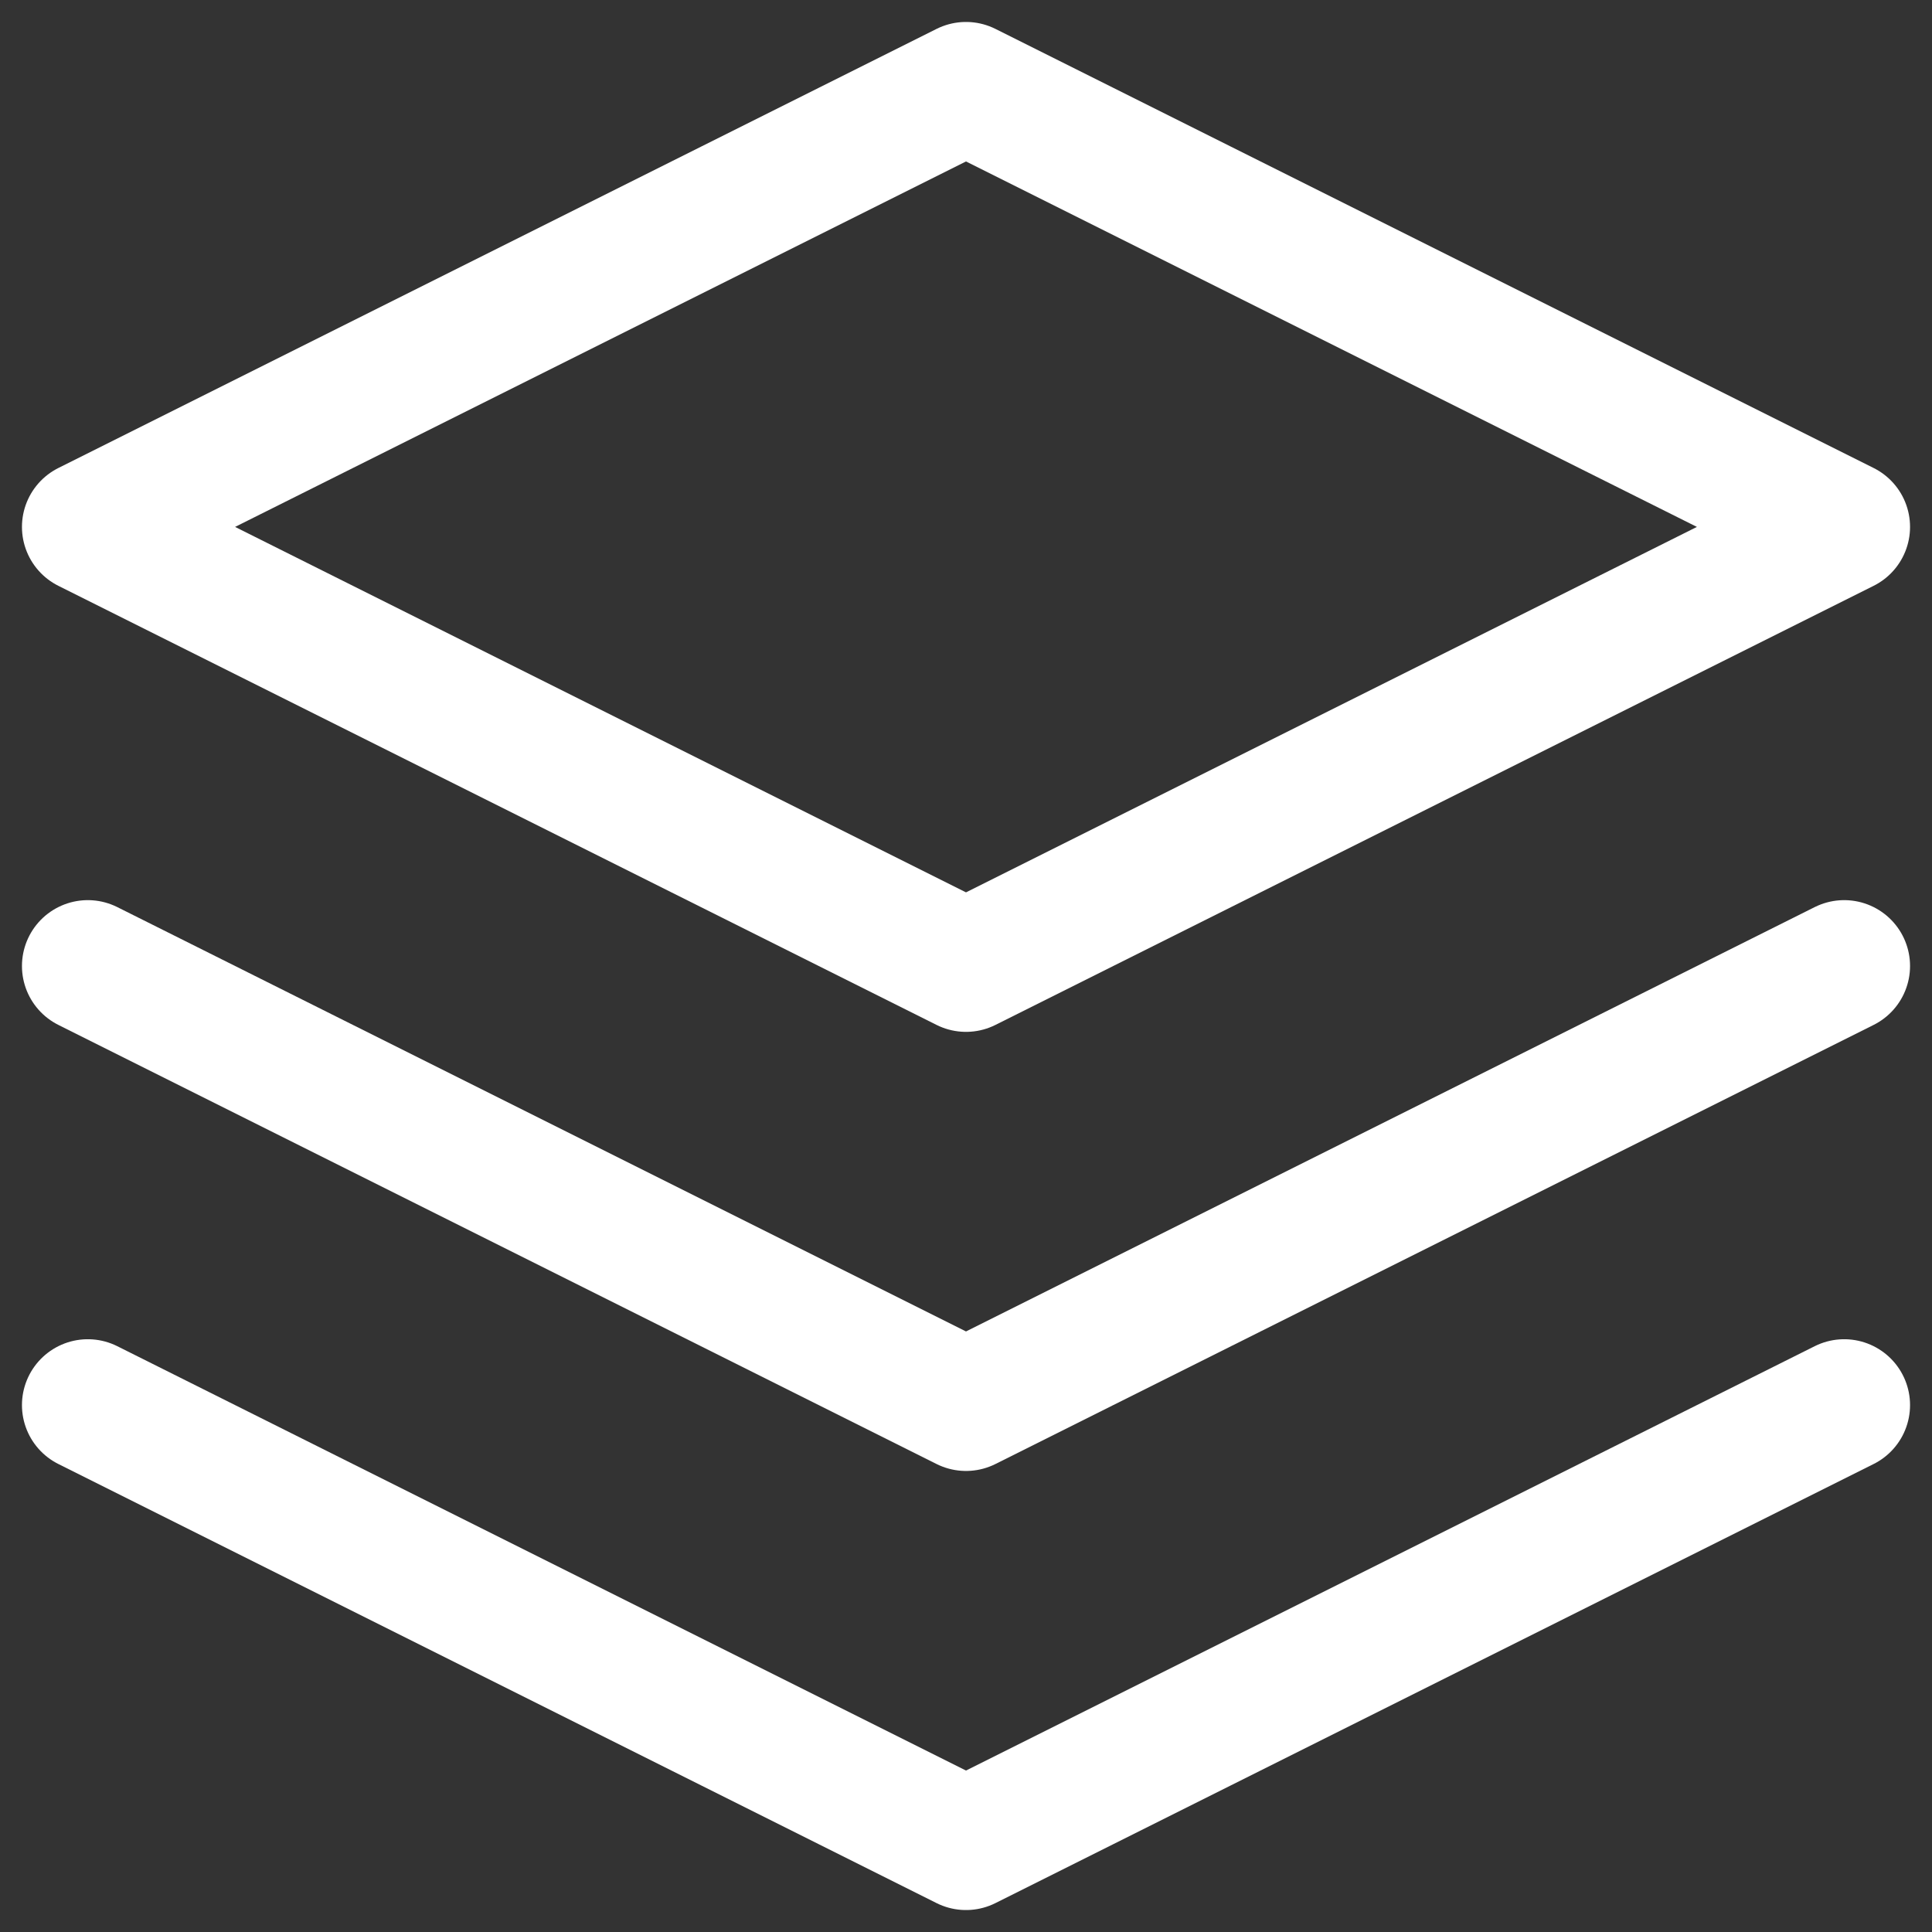
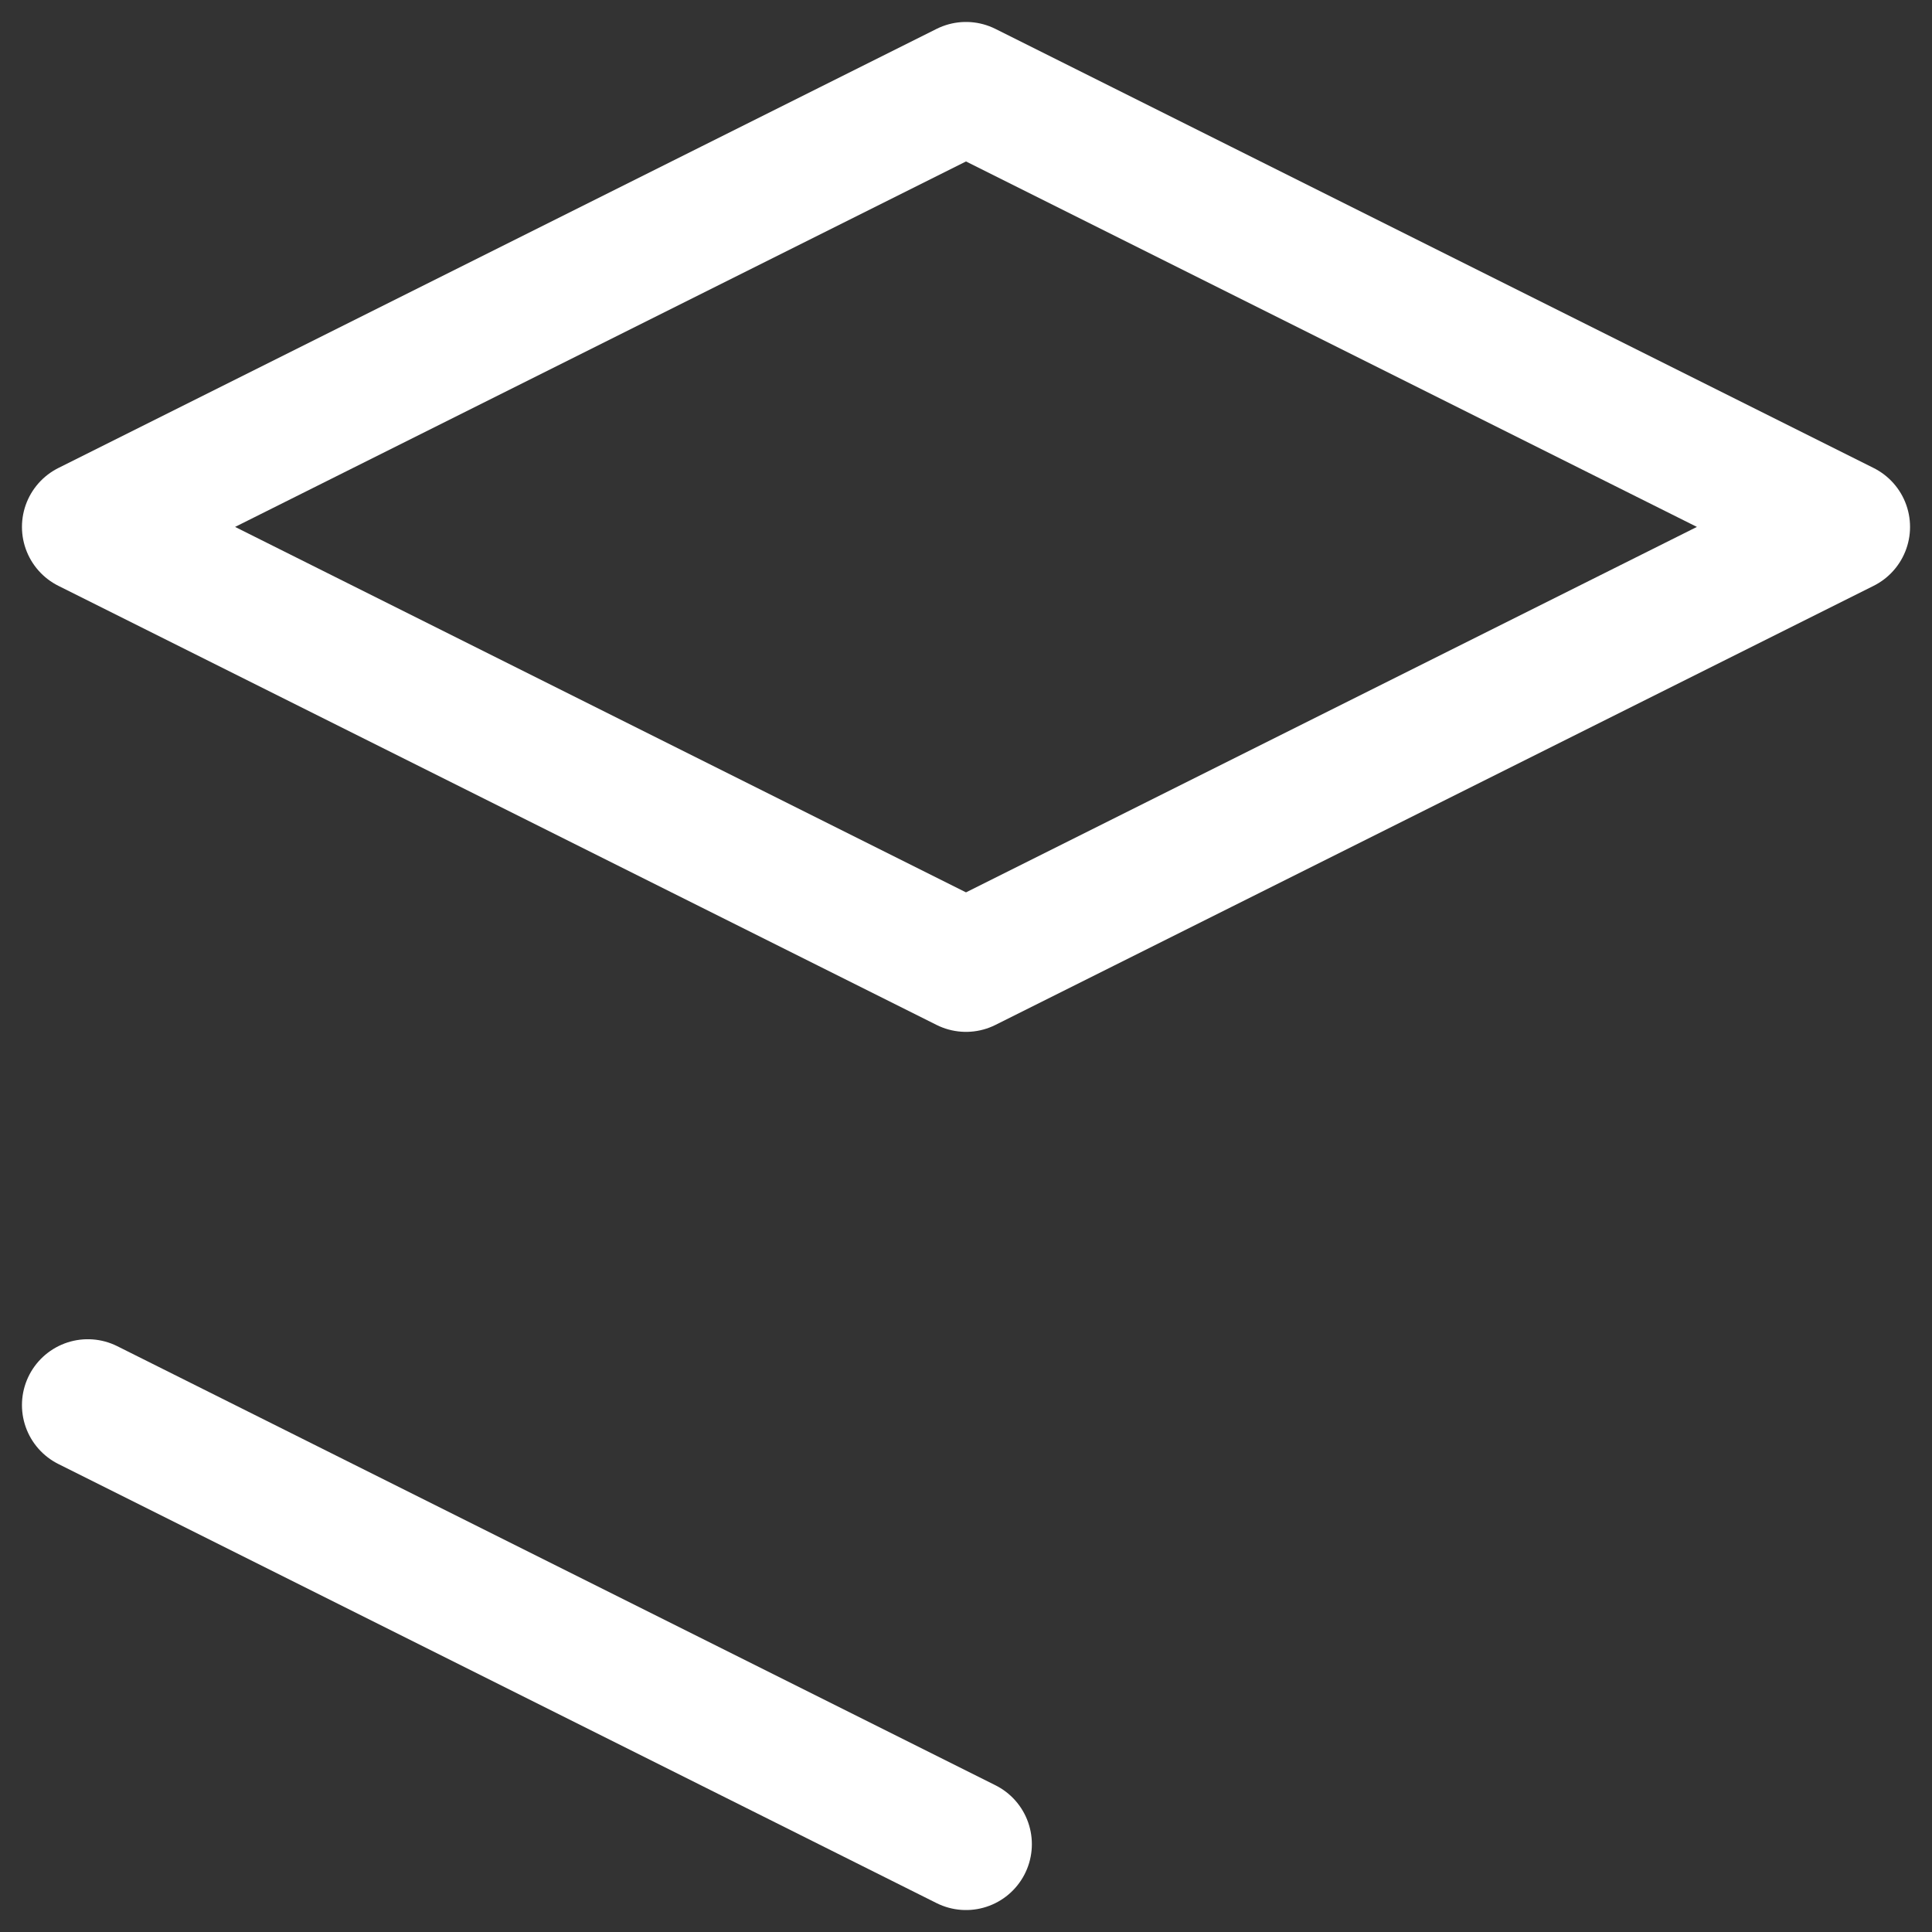
<svg xmlns="http://www.w3.org/2000/svg" width="22" height="22" viewBox="0 0 22 22" fill="none">
  <rect x="0" y="0" width="22" height="22" fill="#333333" stroke="none" />
  <path d="M11 1L1 6L11 11L21 6L11 1Z" stroke="white" stroke-width="1.5" stroke-linecap="round" stroke-linejoin="round" />
-   <path d="M1 16L11 21L21 16" stroke="white" stroke-width="1.5" stroke-linecap="round" stroke-linejoin="round" />
-   <path d="M1 11L11 16L21 11" stroke="white" stroke-width="1.5" stroke-linecap="round" stroke-linejoin="round" />
+   <path d="M1 16L11 21" stroke="white" stroke-width="1.5" stroke-linecap="round" stroke-linejoin="round" />
</svg>